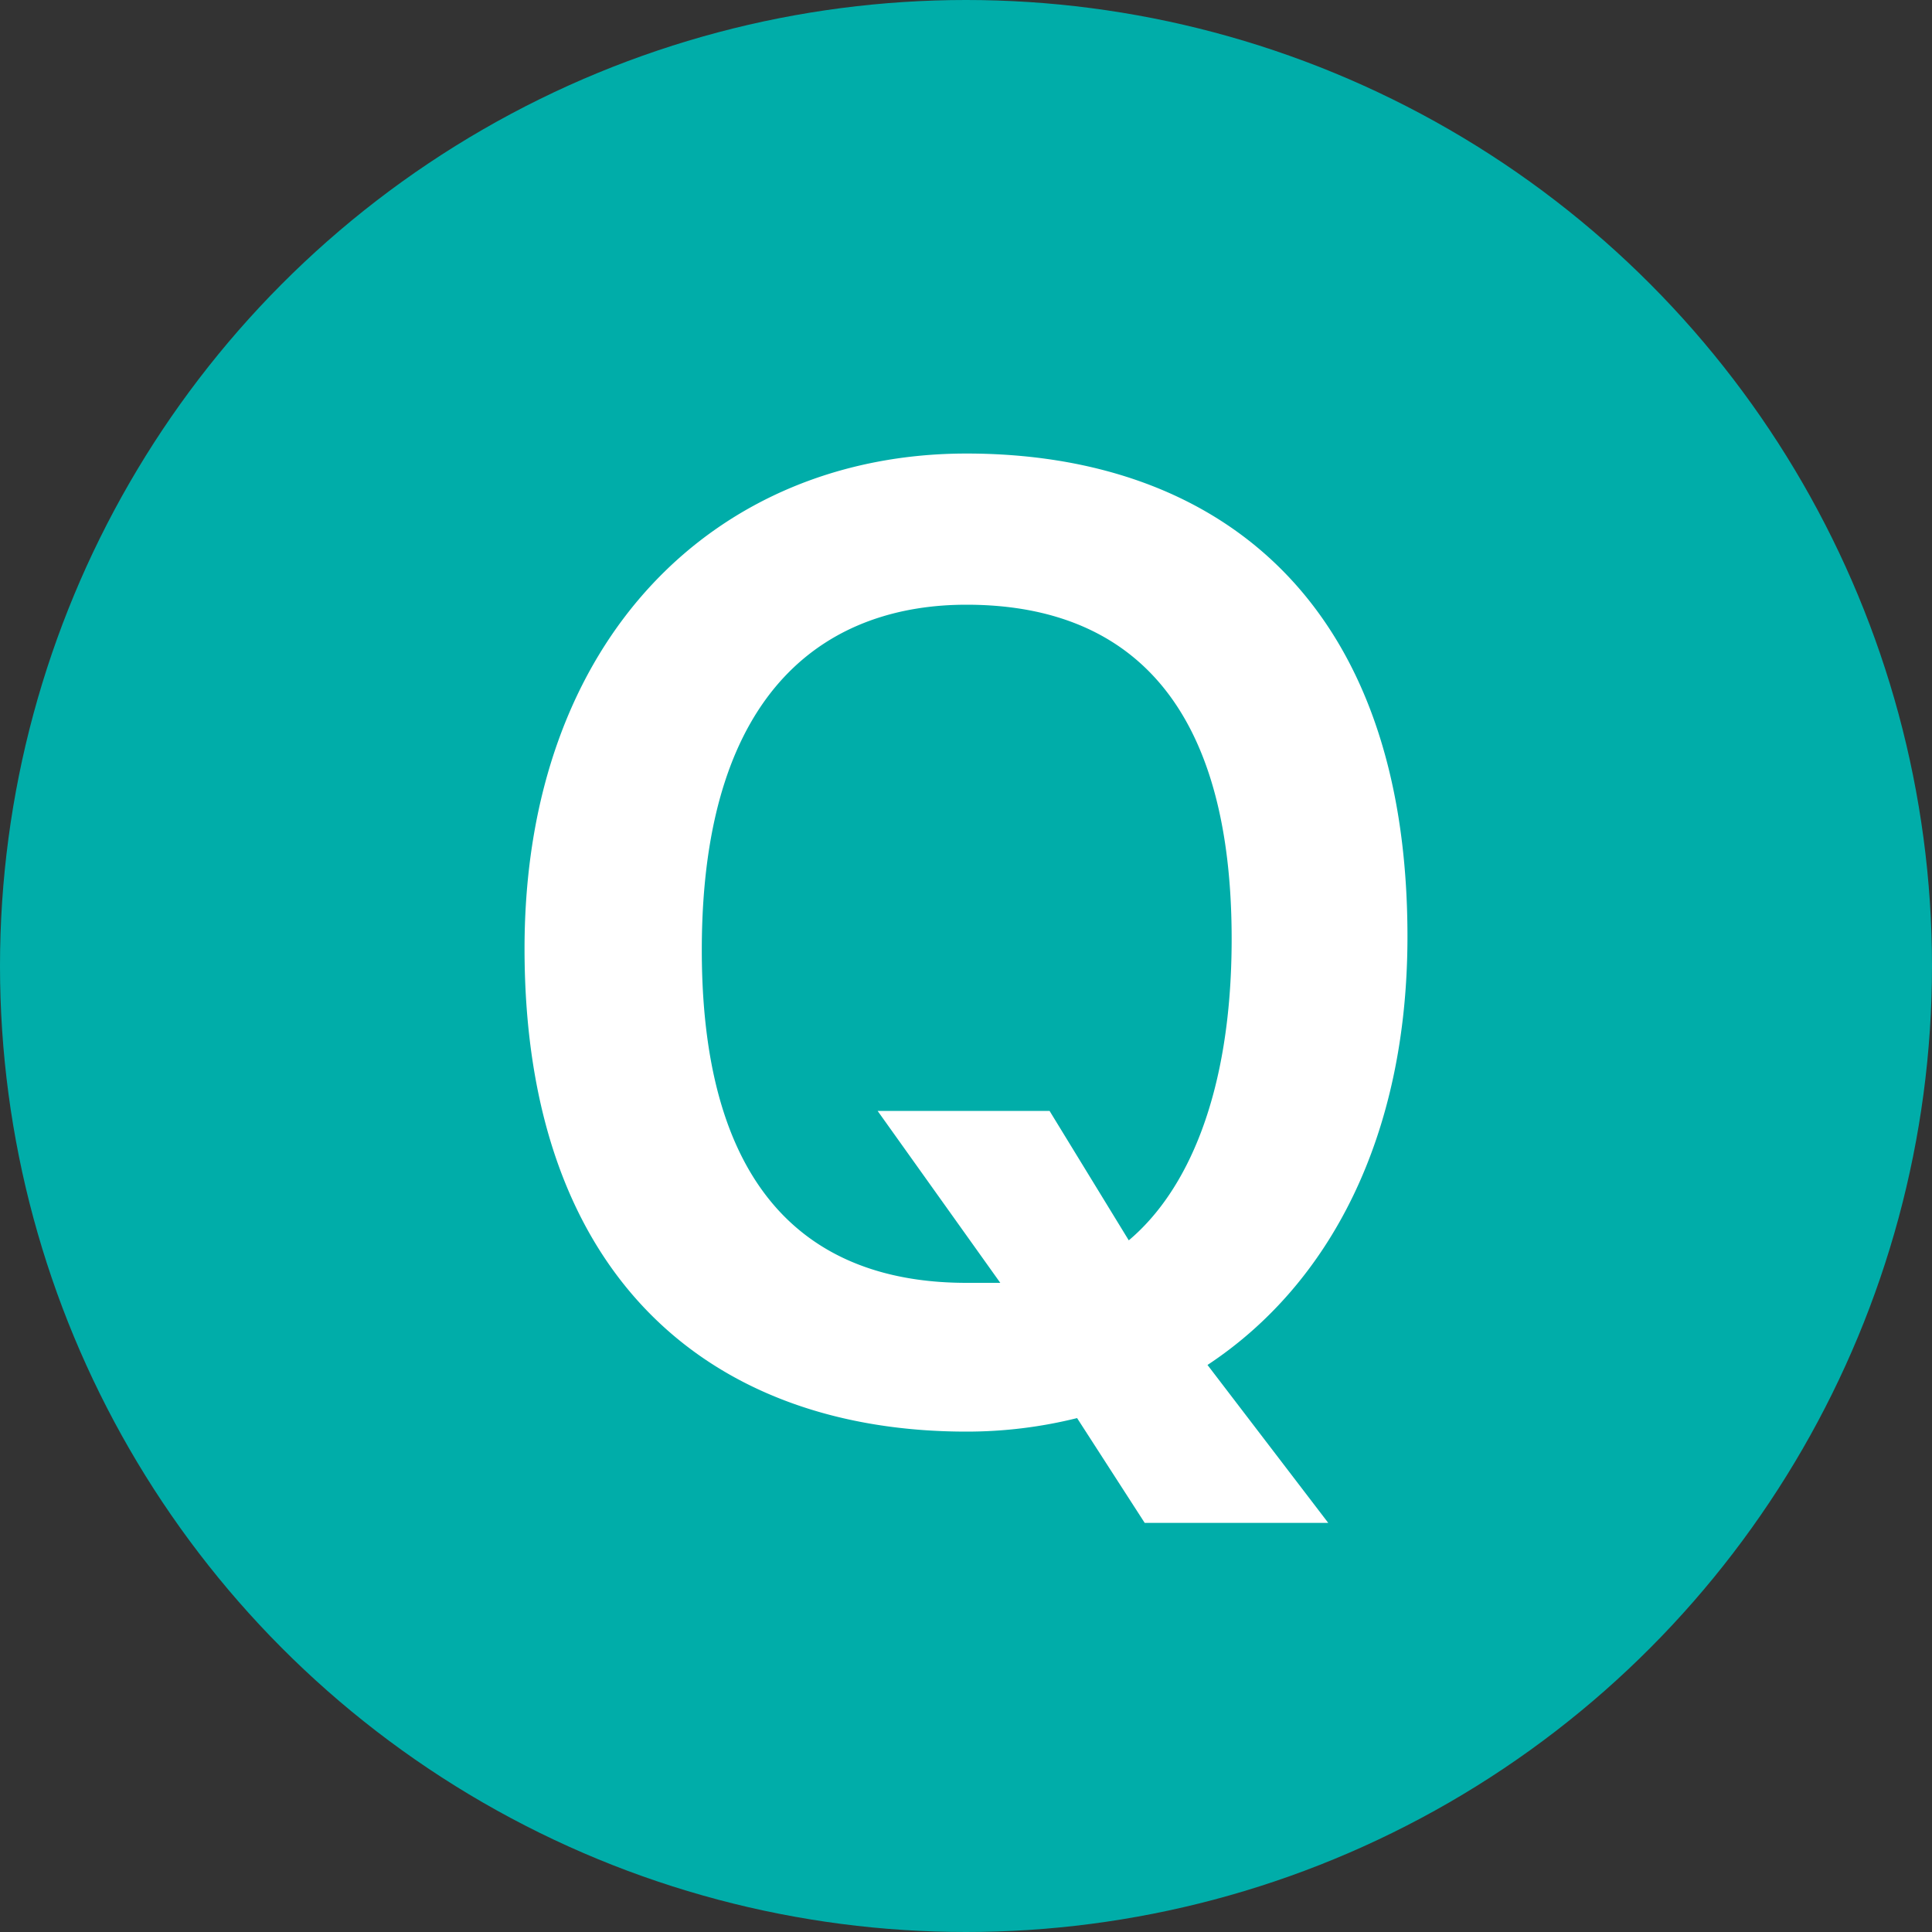
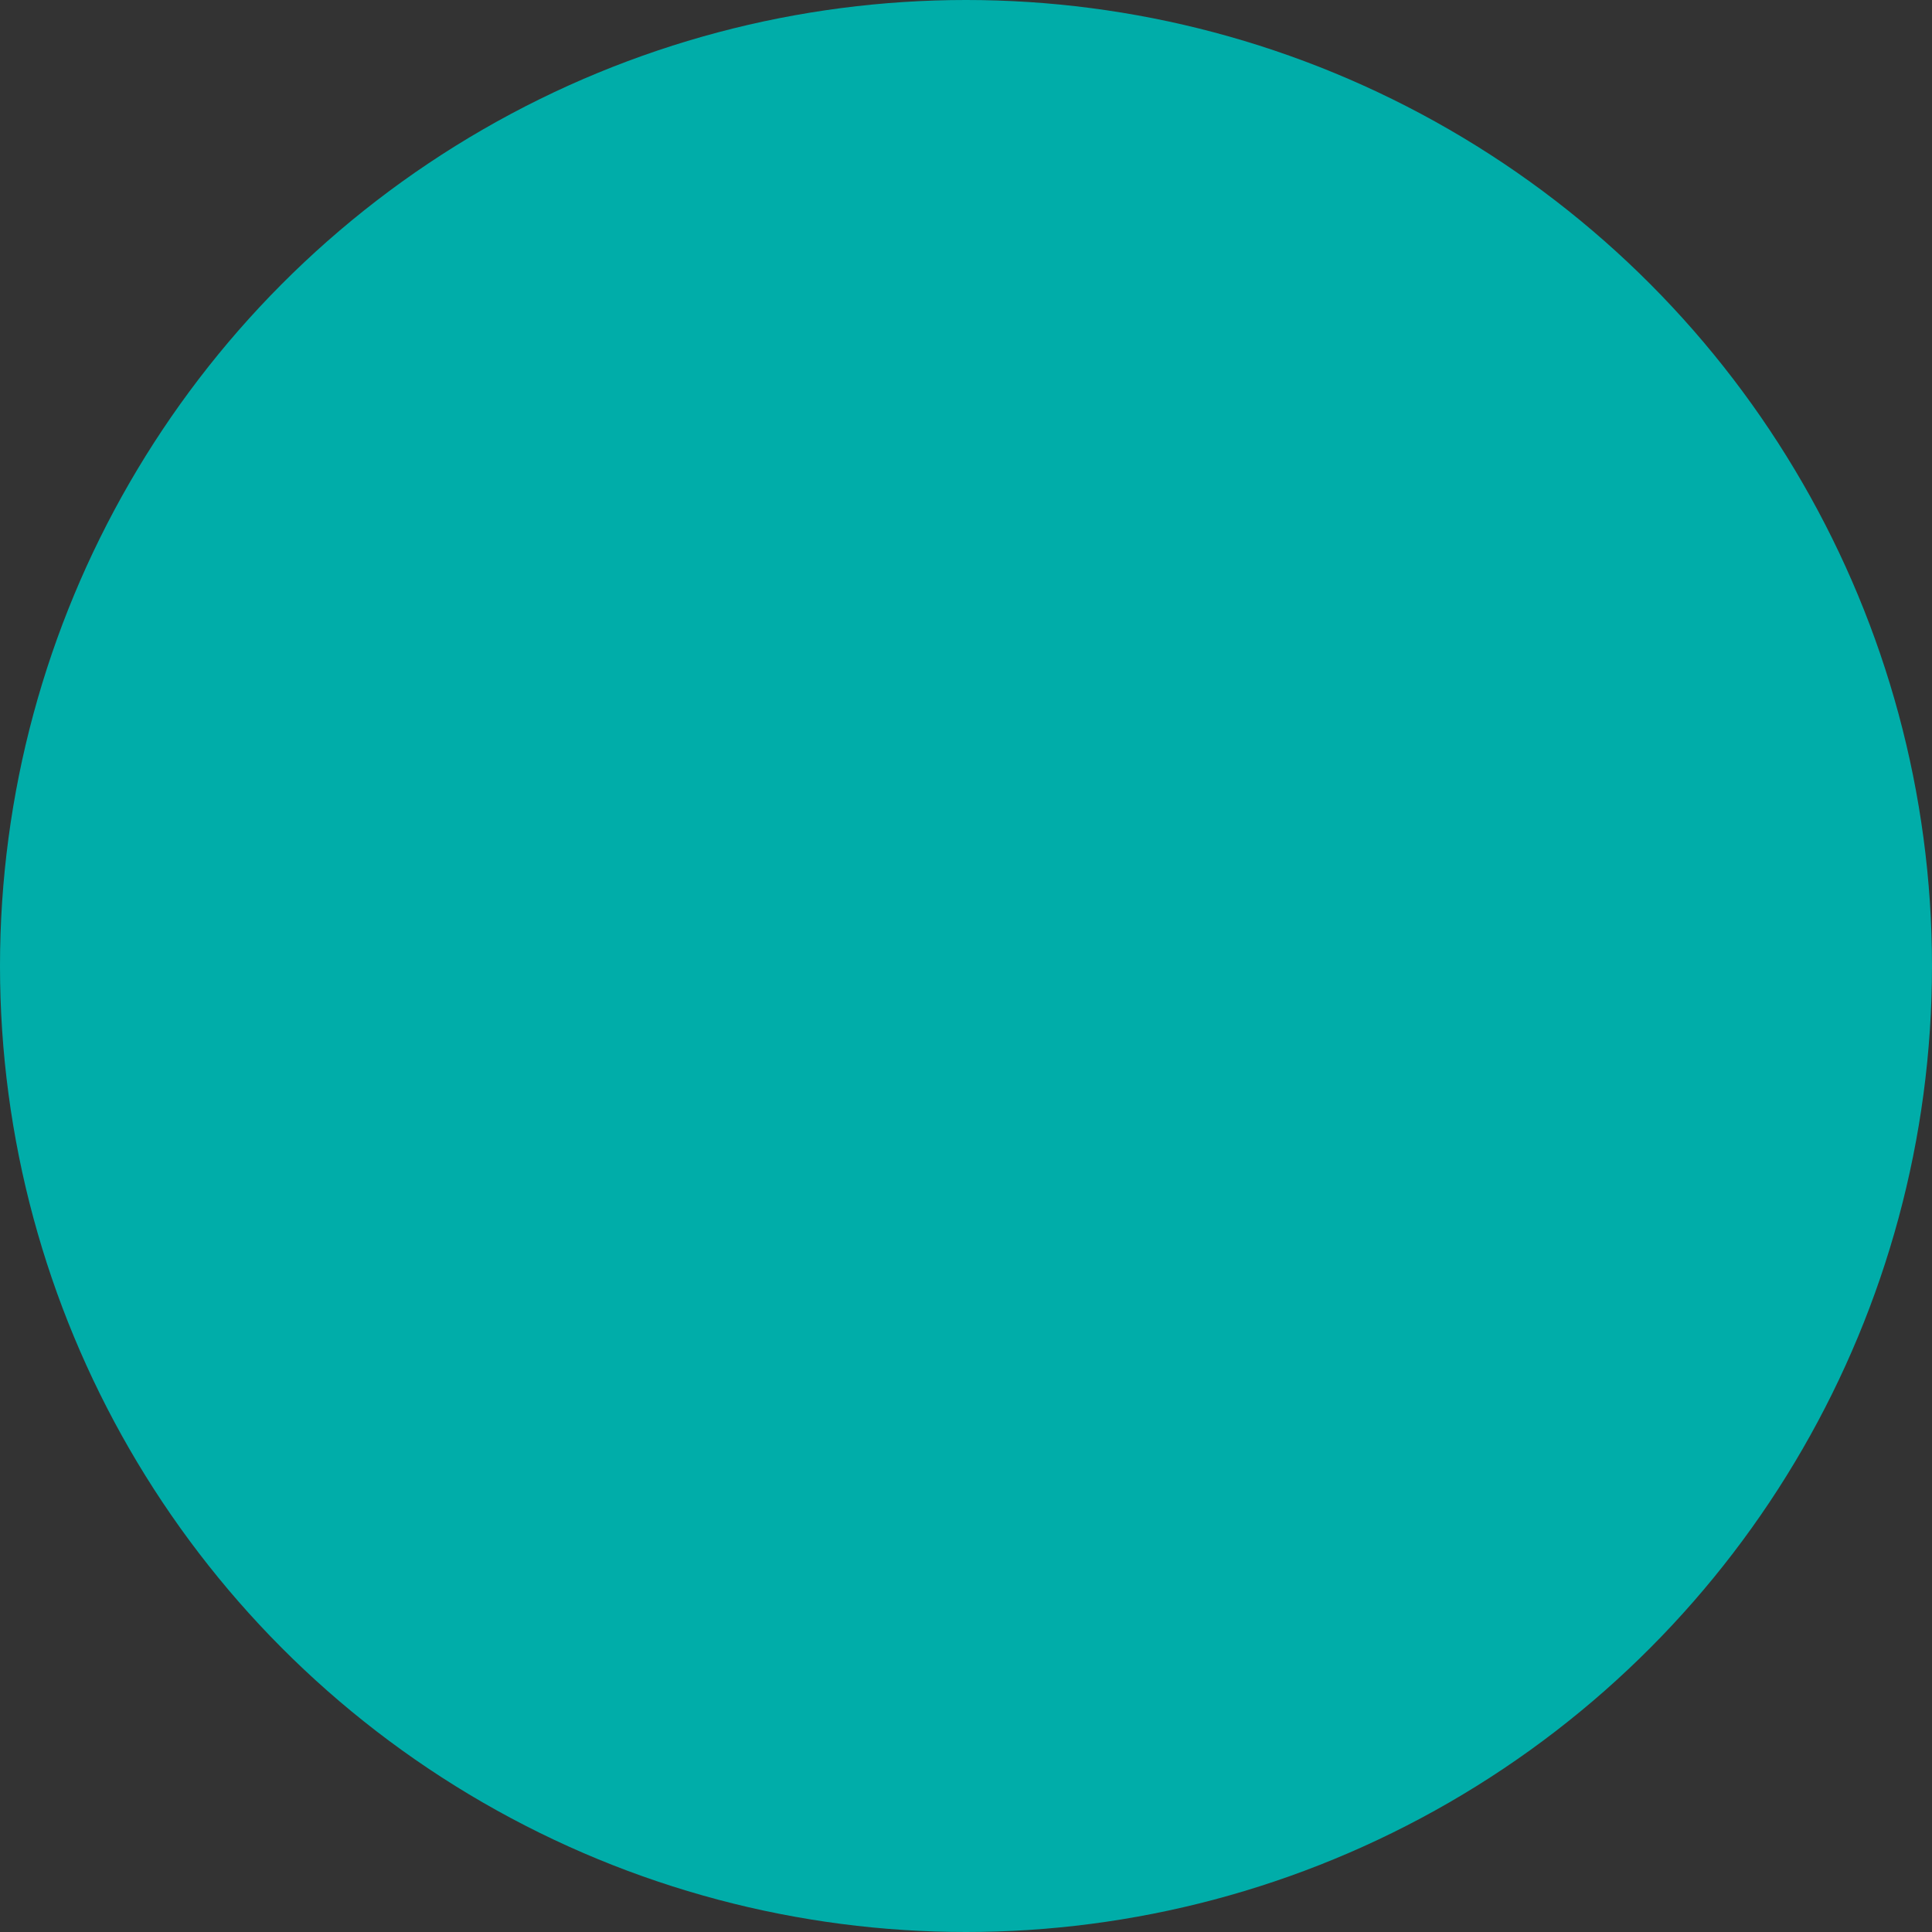
<svg xmlns="http://www.w3.org/2000/svg" width="40" height="40" viewBox="0 0 40 40">
  <rect x="0" y="0" width="40" height="40" fill="#333333" stroke="none" />
  <defs>
    <style>.cls-1{fill:#00ada9;}.cls-2{fill:#fff;}</style>
  </defs>
  <title>アセット 8</title>
  <g id="レイヤー_2" data-name="レイヤー 2">
    <g id="レイヤー_1-2" data-name="レイヤー 1">
      <circle class="cls-1" cx="20" cy="20" r="20" />
-       <path class="cls-2" d="M22.3,29.36a9.45,9.45,0,0,1-2.29.28c-5.17,0-9.15-3.07-9.15-10,0-6.45,4-10.25,9.15-10.25s9.13,3,9.13,10c0,4.14-1.61,7.2-4.14,8.87l2.5,3.27H23.7ZM21.73,23l1.64,2.68c1.19-1,2.13-3,2.13-6.24,0-5.54-2.73-6.92-5.49-6.92s-5.48,1.61-5.48,7.15,2.75,6.89,5.48,6.89c.24,0,.5,0,.7,0L18.17,23Z" />
    </g>
  </g>
</svg>